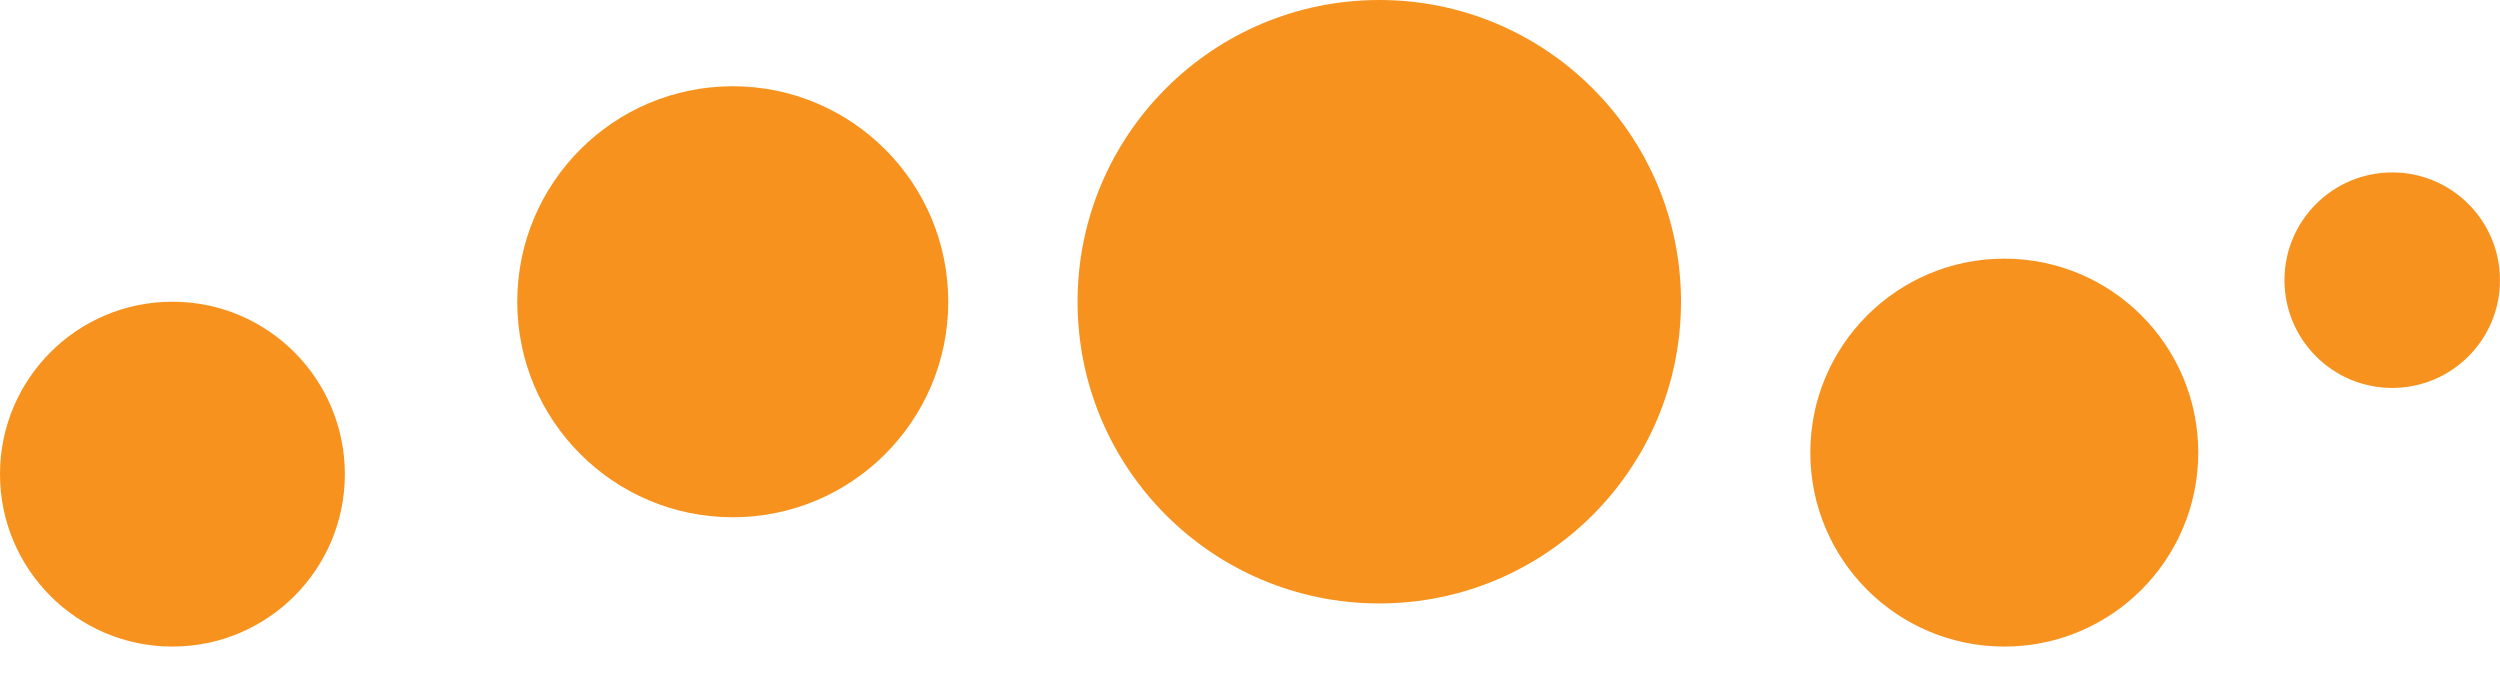
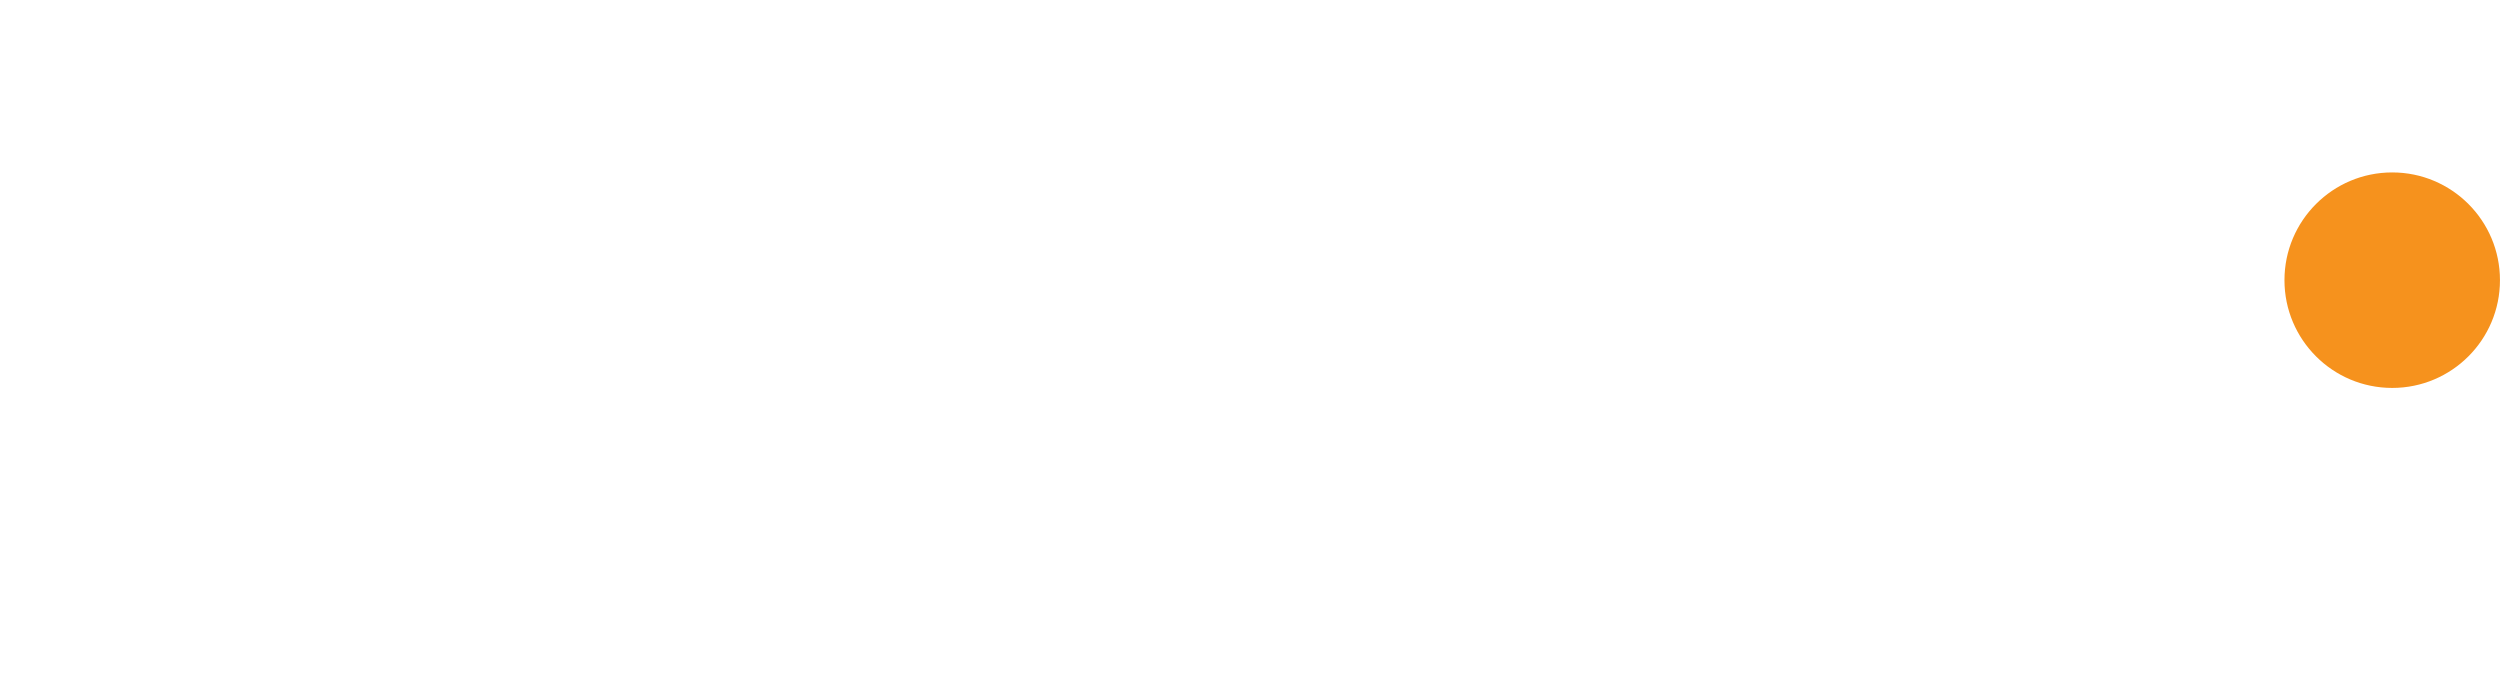
<svg xmlns="http://www.w3.org/2000/svg" width="70" height="19" viewBox="0 0 70 19" fill="none">
  <circle cx="66.982" cy="7.845" r="3.017" fill="#F6921D" />
-   <circle cx="56.12" cy="12.673" r="5.431" fill="#F6921D" />
-   <circle cx="4.828" cy="13.276" r="4.828" fill="#F6921D" />
-   <circle cx="38.62" cy="8.448" r="8.448" fill="#F6921D" />
-   <circle cx="20.517" cy="8.449" r="6.034" fill="#F6921D" />
</svg>